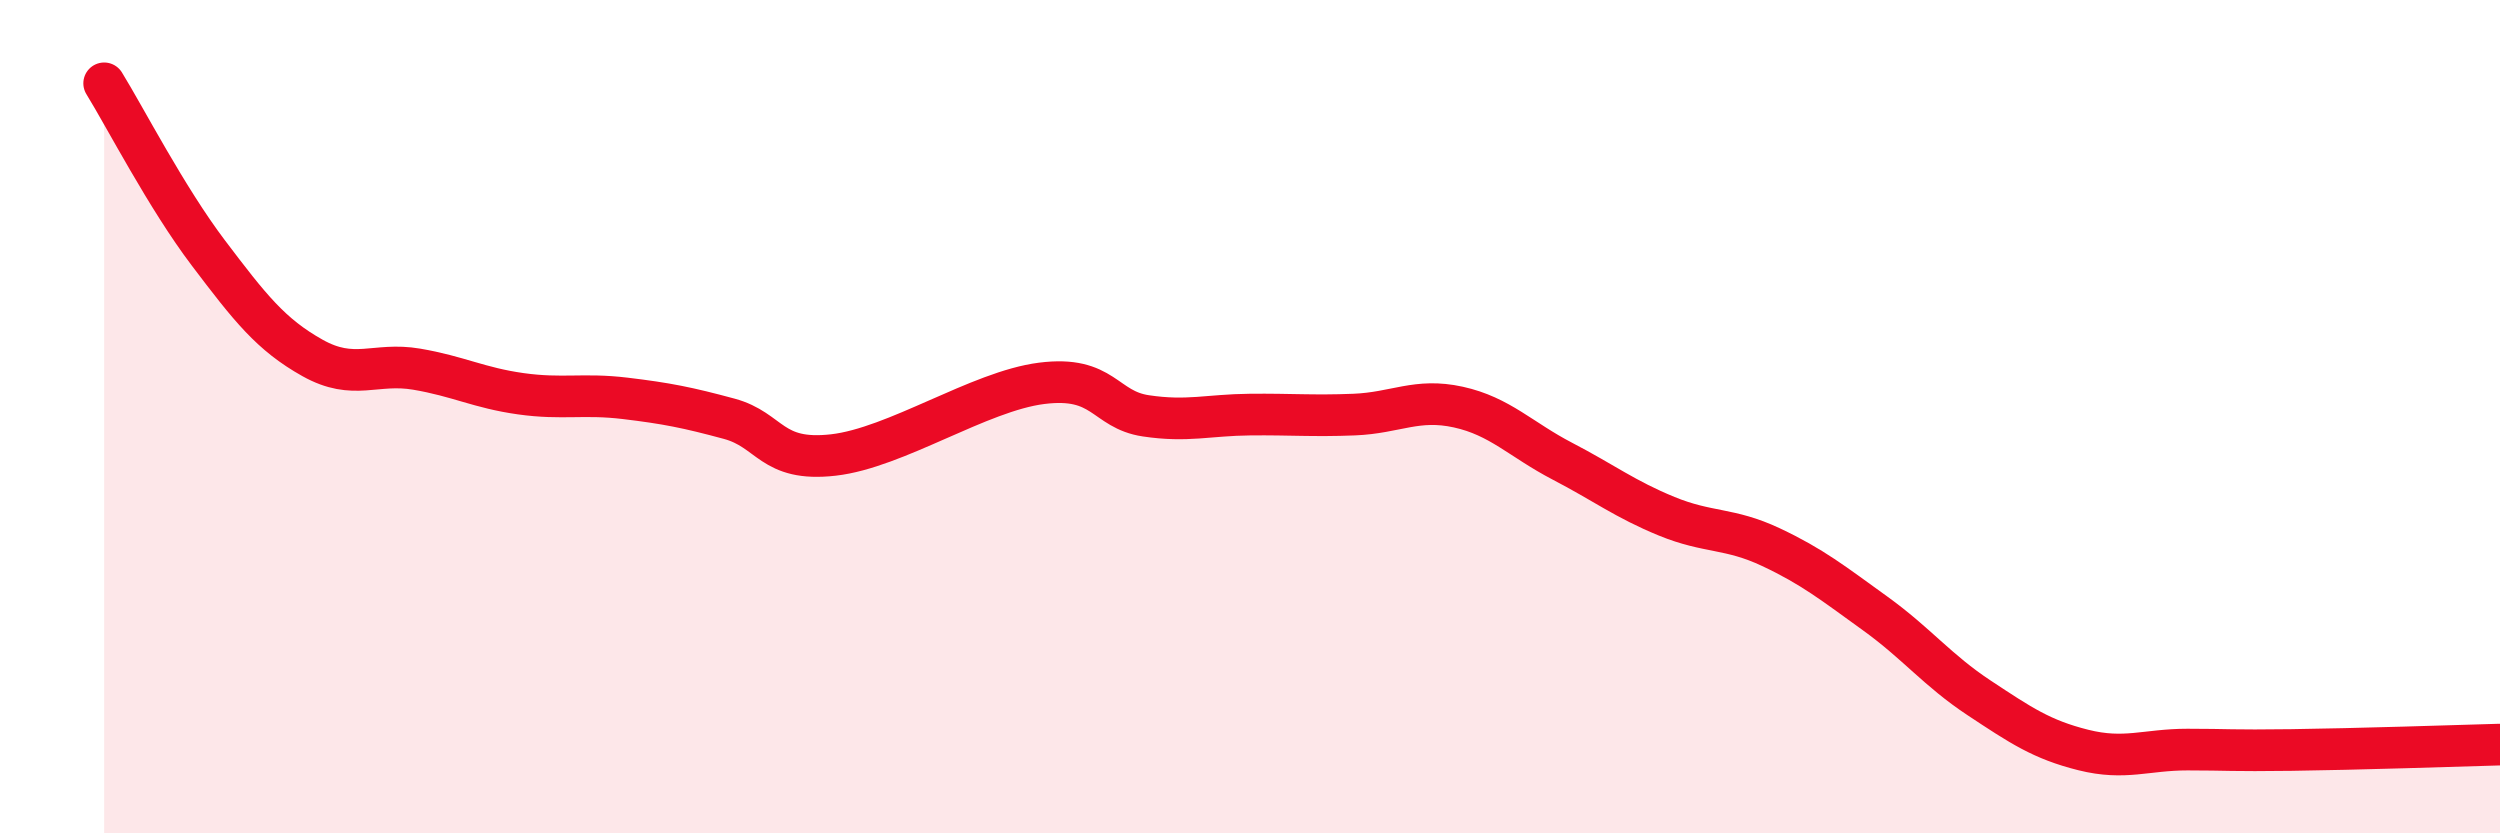
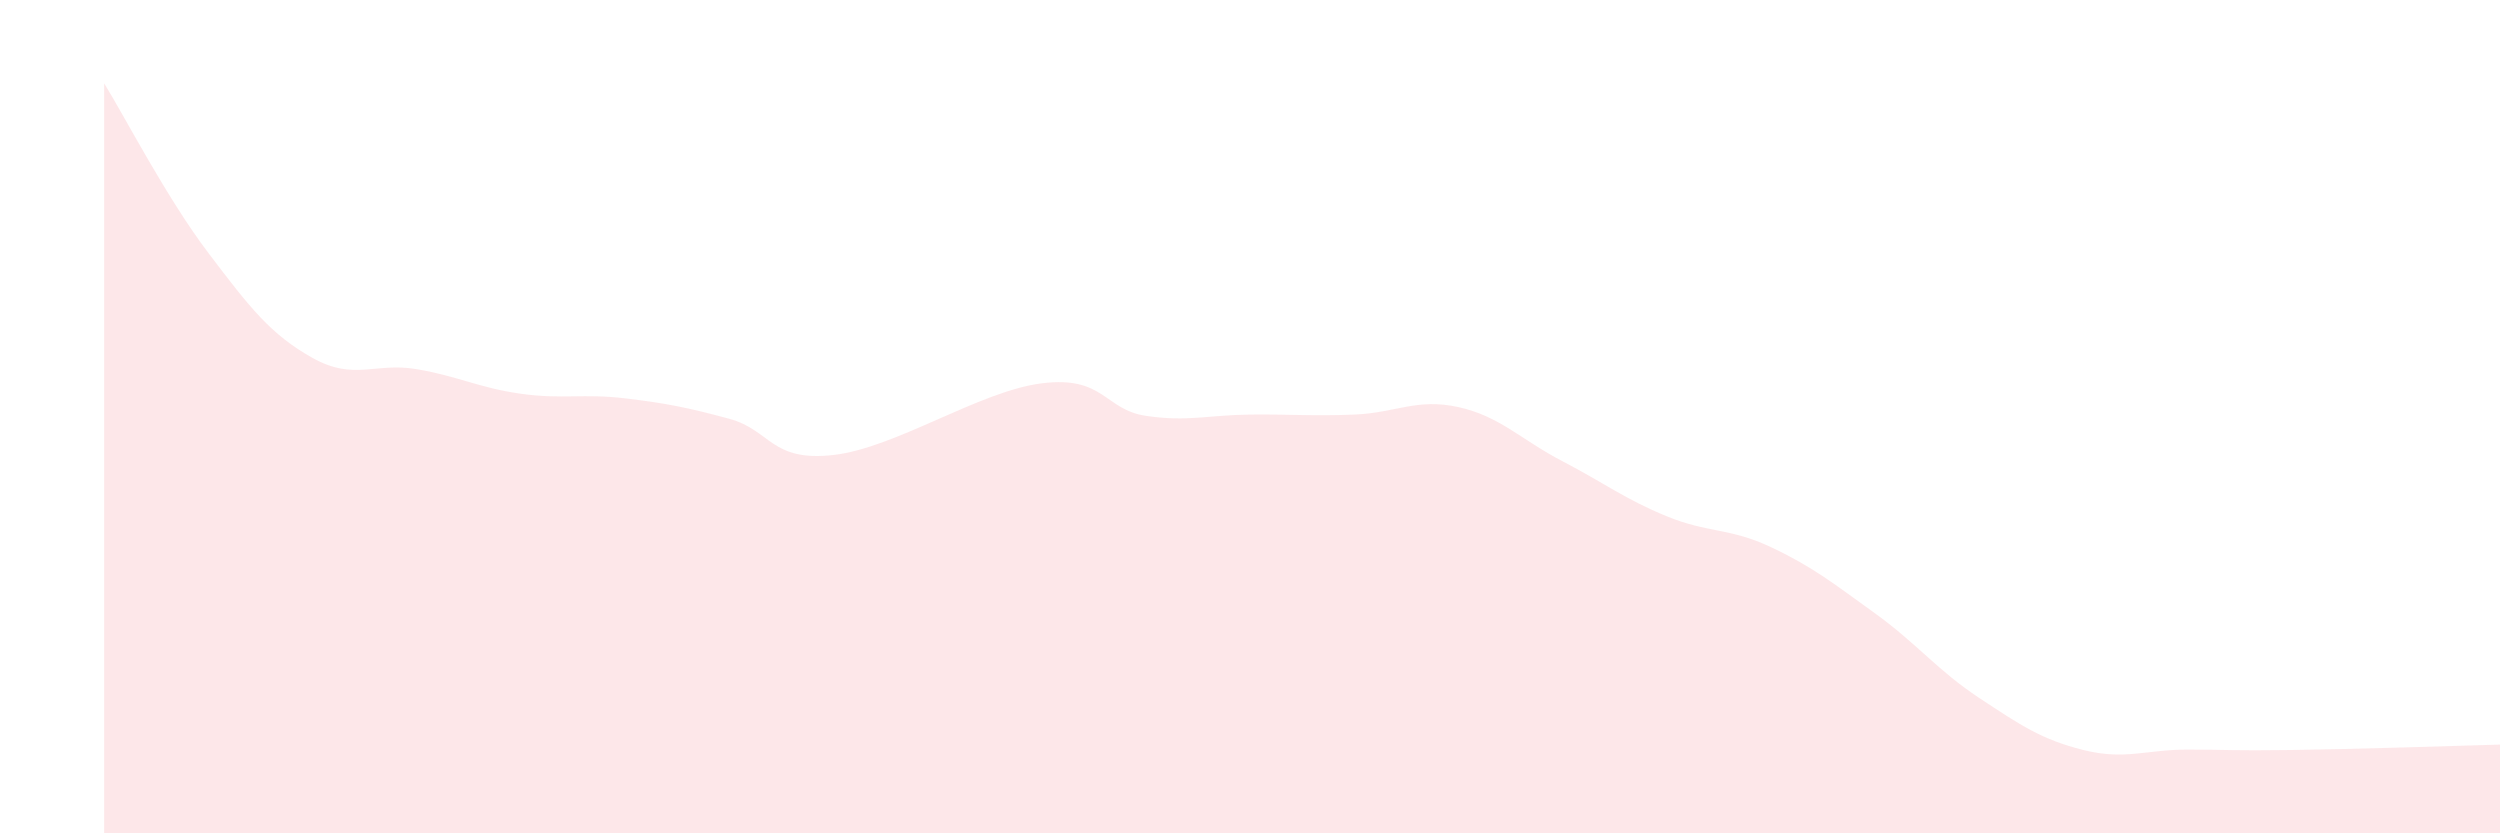
<svg xmlns="http://www.w3.org/2000/svg" width="60" height="20" viewBox="0 0 60 20">
  <path d="M 2.5,2 C 3,2.81 4,4.75 5,6.07 C 6,7.39 6.5,8.03 7.5,8.59 C 8.5,9.15 9,8.69 10,8.86 C 11,9.03 11.5,9.31 12.5,9.45 C 13.5,9.59 14,9.44 15,9.56 C 16,9.68 16.5,9.78 17.5,10.05 C 18.5,10.32 18.5,11.09 20,10.92 C 21.5,10.75 23.5,9.39 25,9.2 C 26.5,9.01 26.5,9.83 27.5,9.98 C 28.5,10.13 29,9.96 30,9.95 C 31,9.94 31.5,9.99 32.5,9.95 C 33.5,9.91 34,9.55 35,9.77 C 36,9.99 36.5,10.55 37.5,11.07 C 38.5,11.59 39,11.98 40,12.39 C 41,12.8 41.5,12.66 42.5,13.13 C 43.5,13.6 44,14 45,14.72 C 46,15.44 46.5,16.09 47.5,16.75 C 48.5,17.41 49,17.75 50,18 C 51,18.25 51.5,17.99 52.5,17.99 C 53.5,17.99 53.5,18.02 55,18 C 56.5,17.98 59,17.9 60,17.87L60 20L2.5 20Z" fill="#EB0A25" opacity="0.1" stroke-linecap="round" stroke-linejoin="round" />
-   <path d="M 2.5,2 C 3,2.81 4,4.75 5,6.07 C 6,7.39 6.5,8.03 7.5,8.59 C 8.5,9.15 9,8.69 10,8.86 C 11,9.03 11.5,9.31 12.5,9.45 C 13.5,9.59 14,9.44 15,9.56 C 16,9.68 16.5,9.78 17.5,10.05 C 18.5,10.32 18.5,11.09 20,10.92 C 21.5,10.75 23.5,9.39 25,9.2 C 26.5,9.01 26.5,9.83 27.5,9.98 C 28.5,10.13 29,9.96 30,9.95 C 31,9.94 31.5,9.99 32.5,9.95 C 33.5,9.91 34,9.55 35,9.77 C 36,9.99 36.5,10.55 37.5,11.07 C 38.5,11.59 39,11.98 40,12.39 C 41,12.8 41.5,12.66 42.5,13.13 C 43.5,13.6 44,14 45,14.72 C 46,15.44 46.5,16.09 47.5,16.75 C 48.5,17.41 49,17.75 50,18 C 51,18.25 51.5,17.99 52.5,17.99 C 53.5,17.99 53.5,18.02 55,18 C 56.5,17.98 59,17.9 60,17.87" stroke="#EB0A25" stroke-width="1" fill="none" stroke-linecap="round" stroke-linejoin="round" />
</svg>